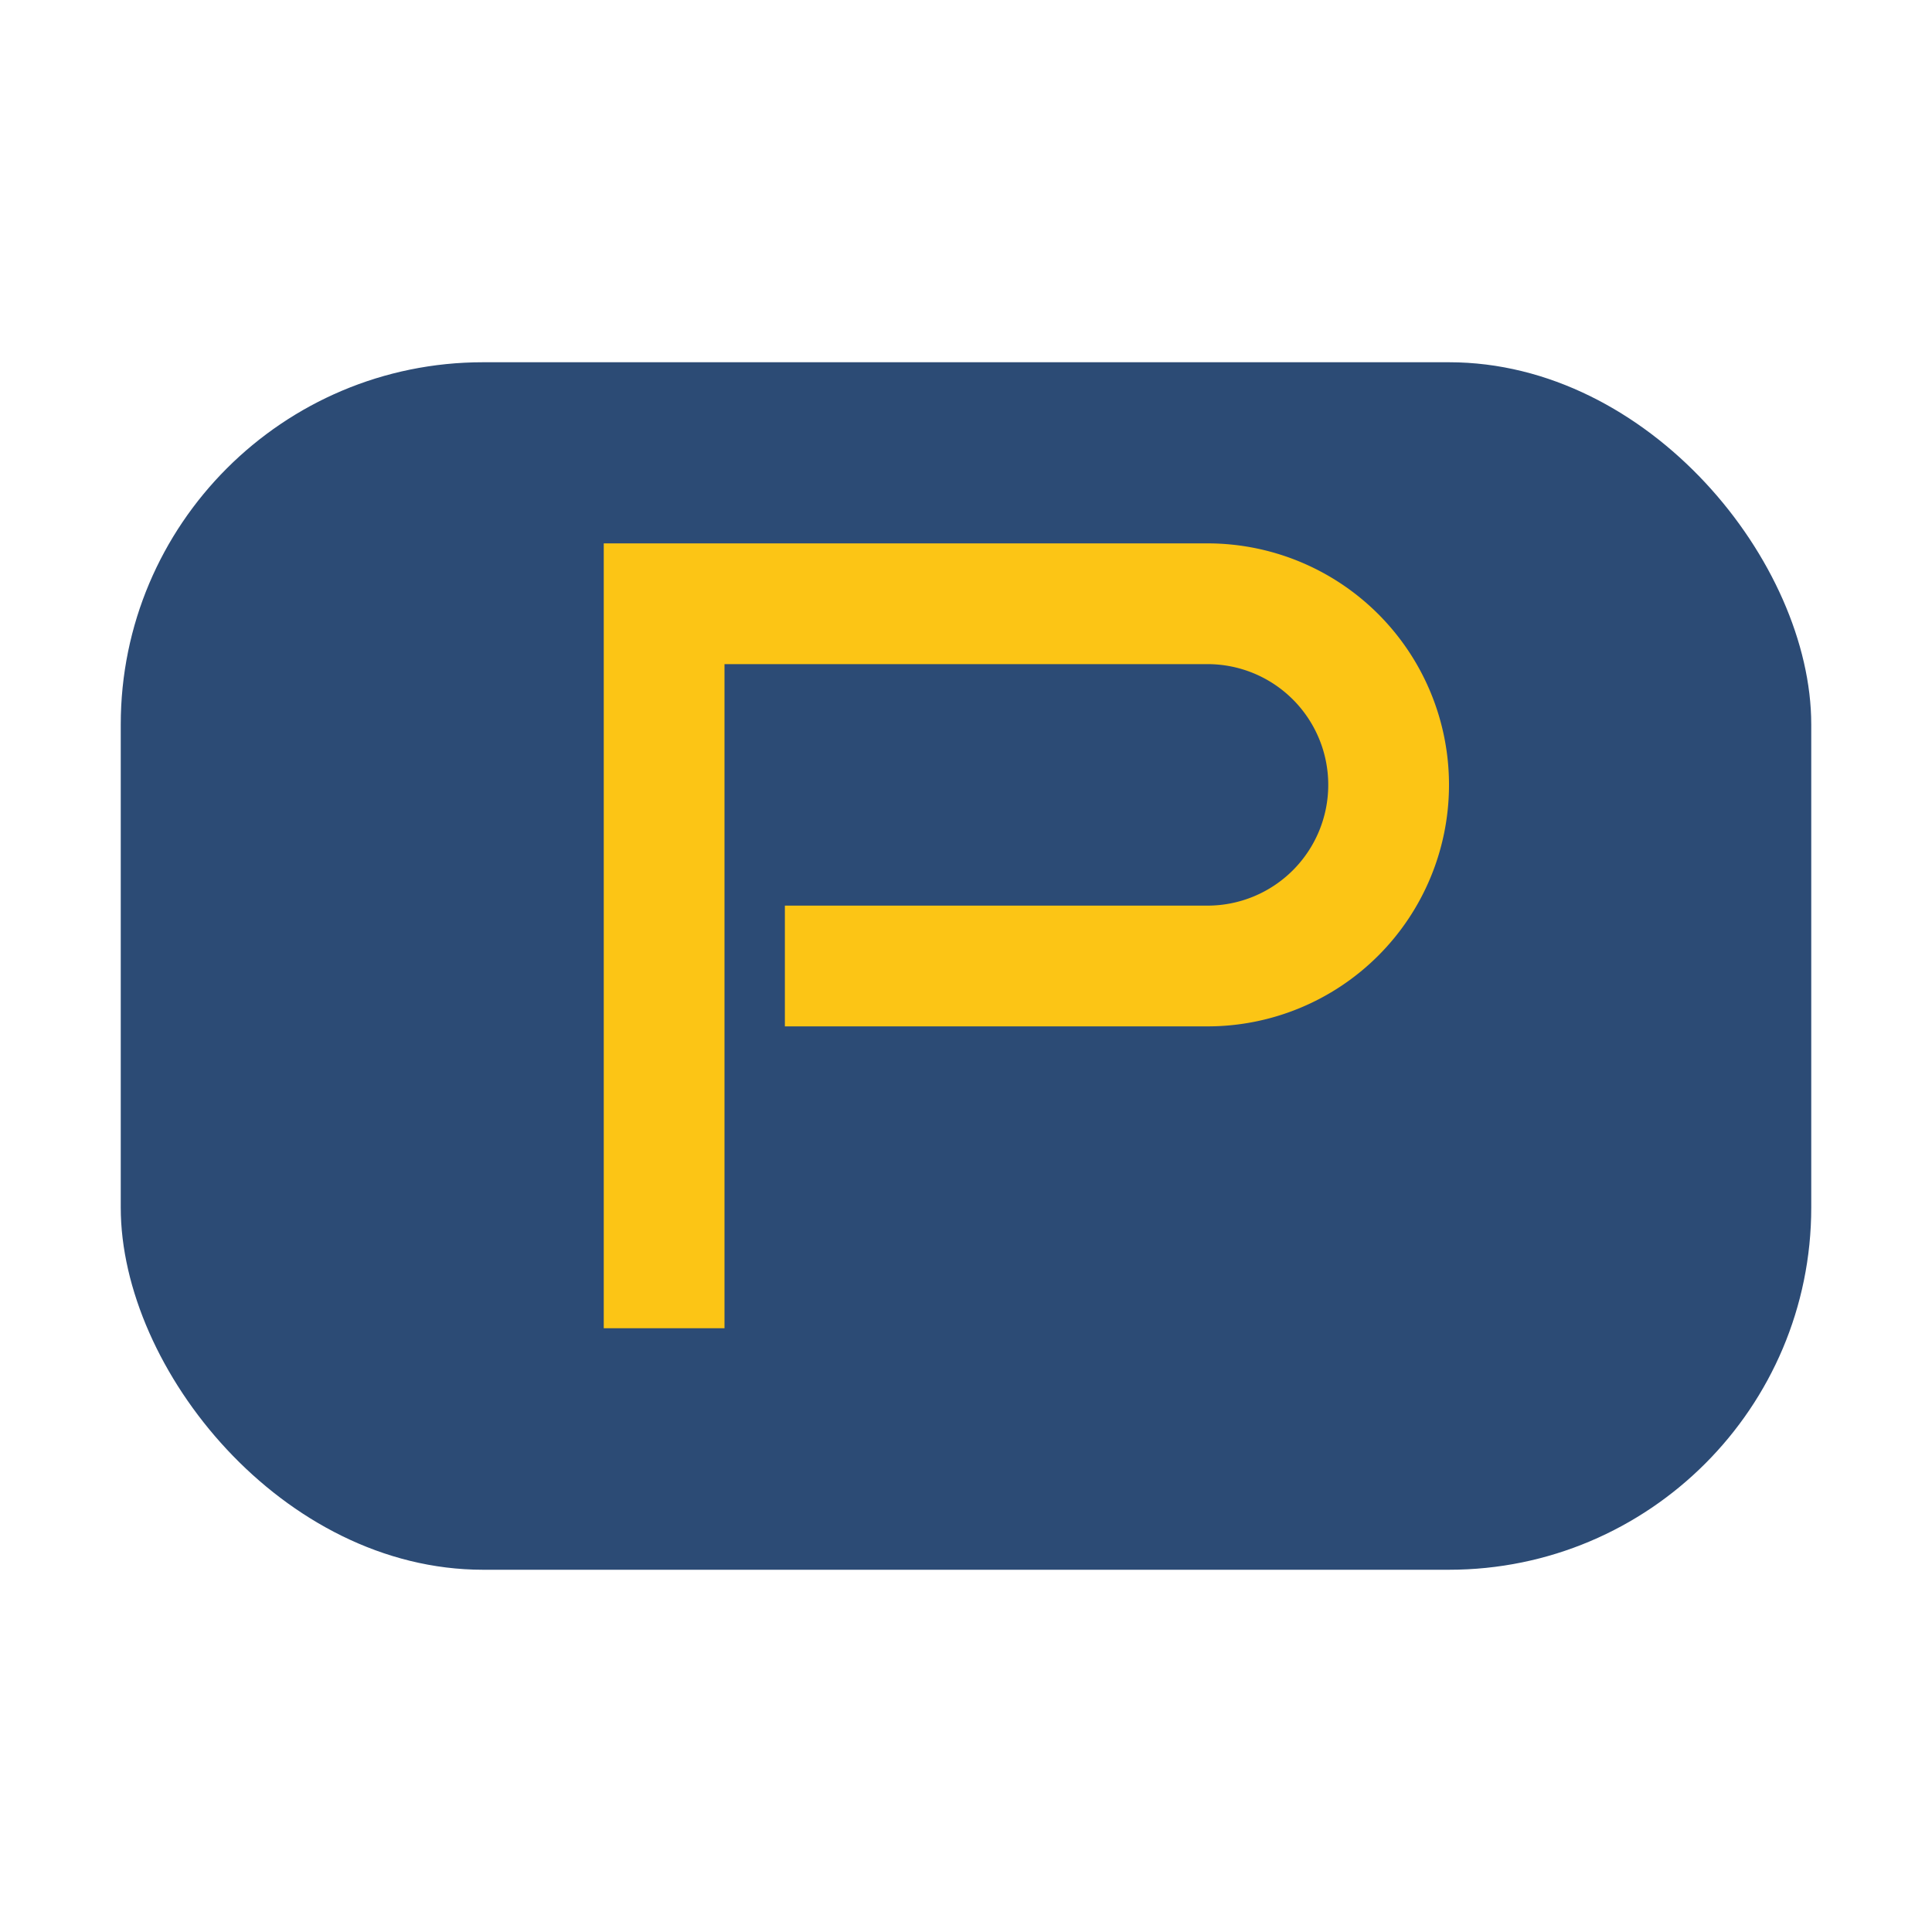
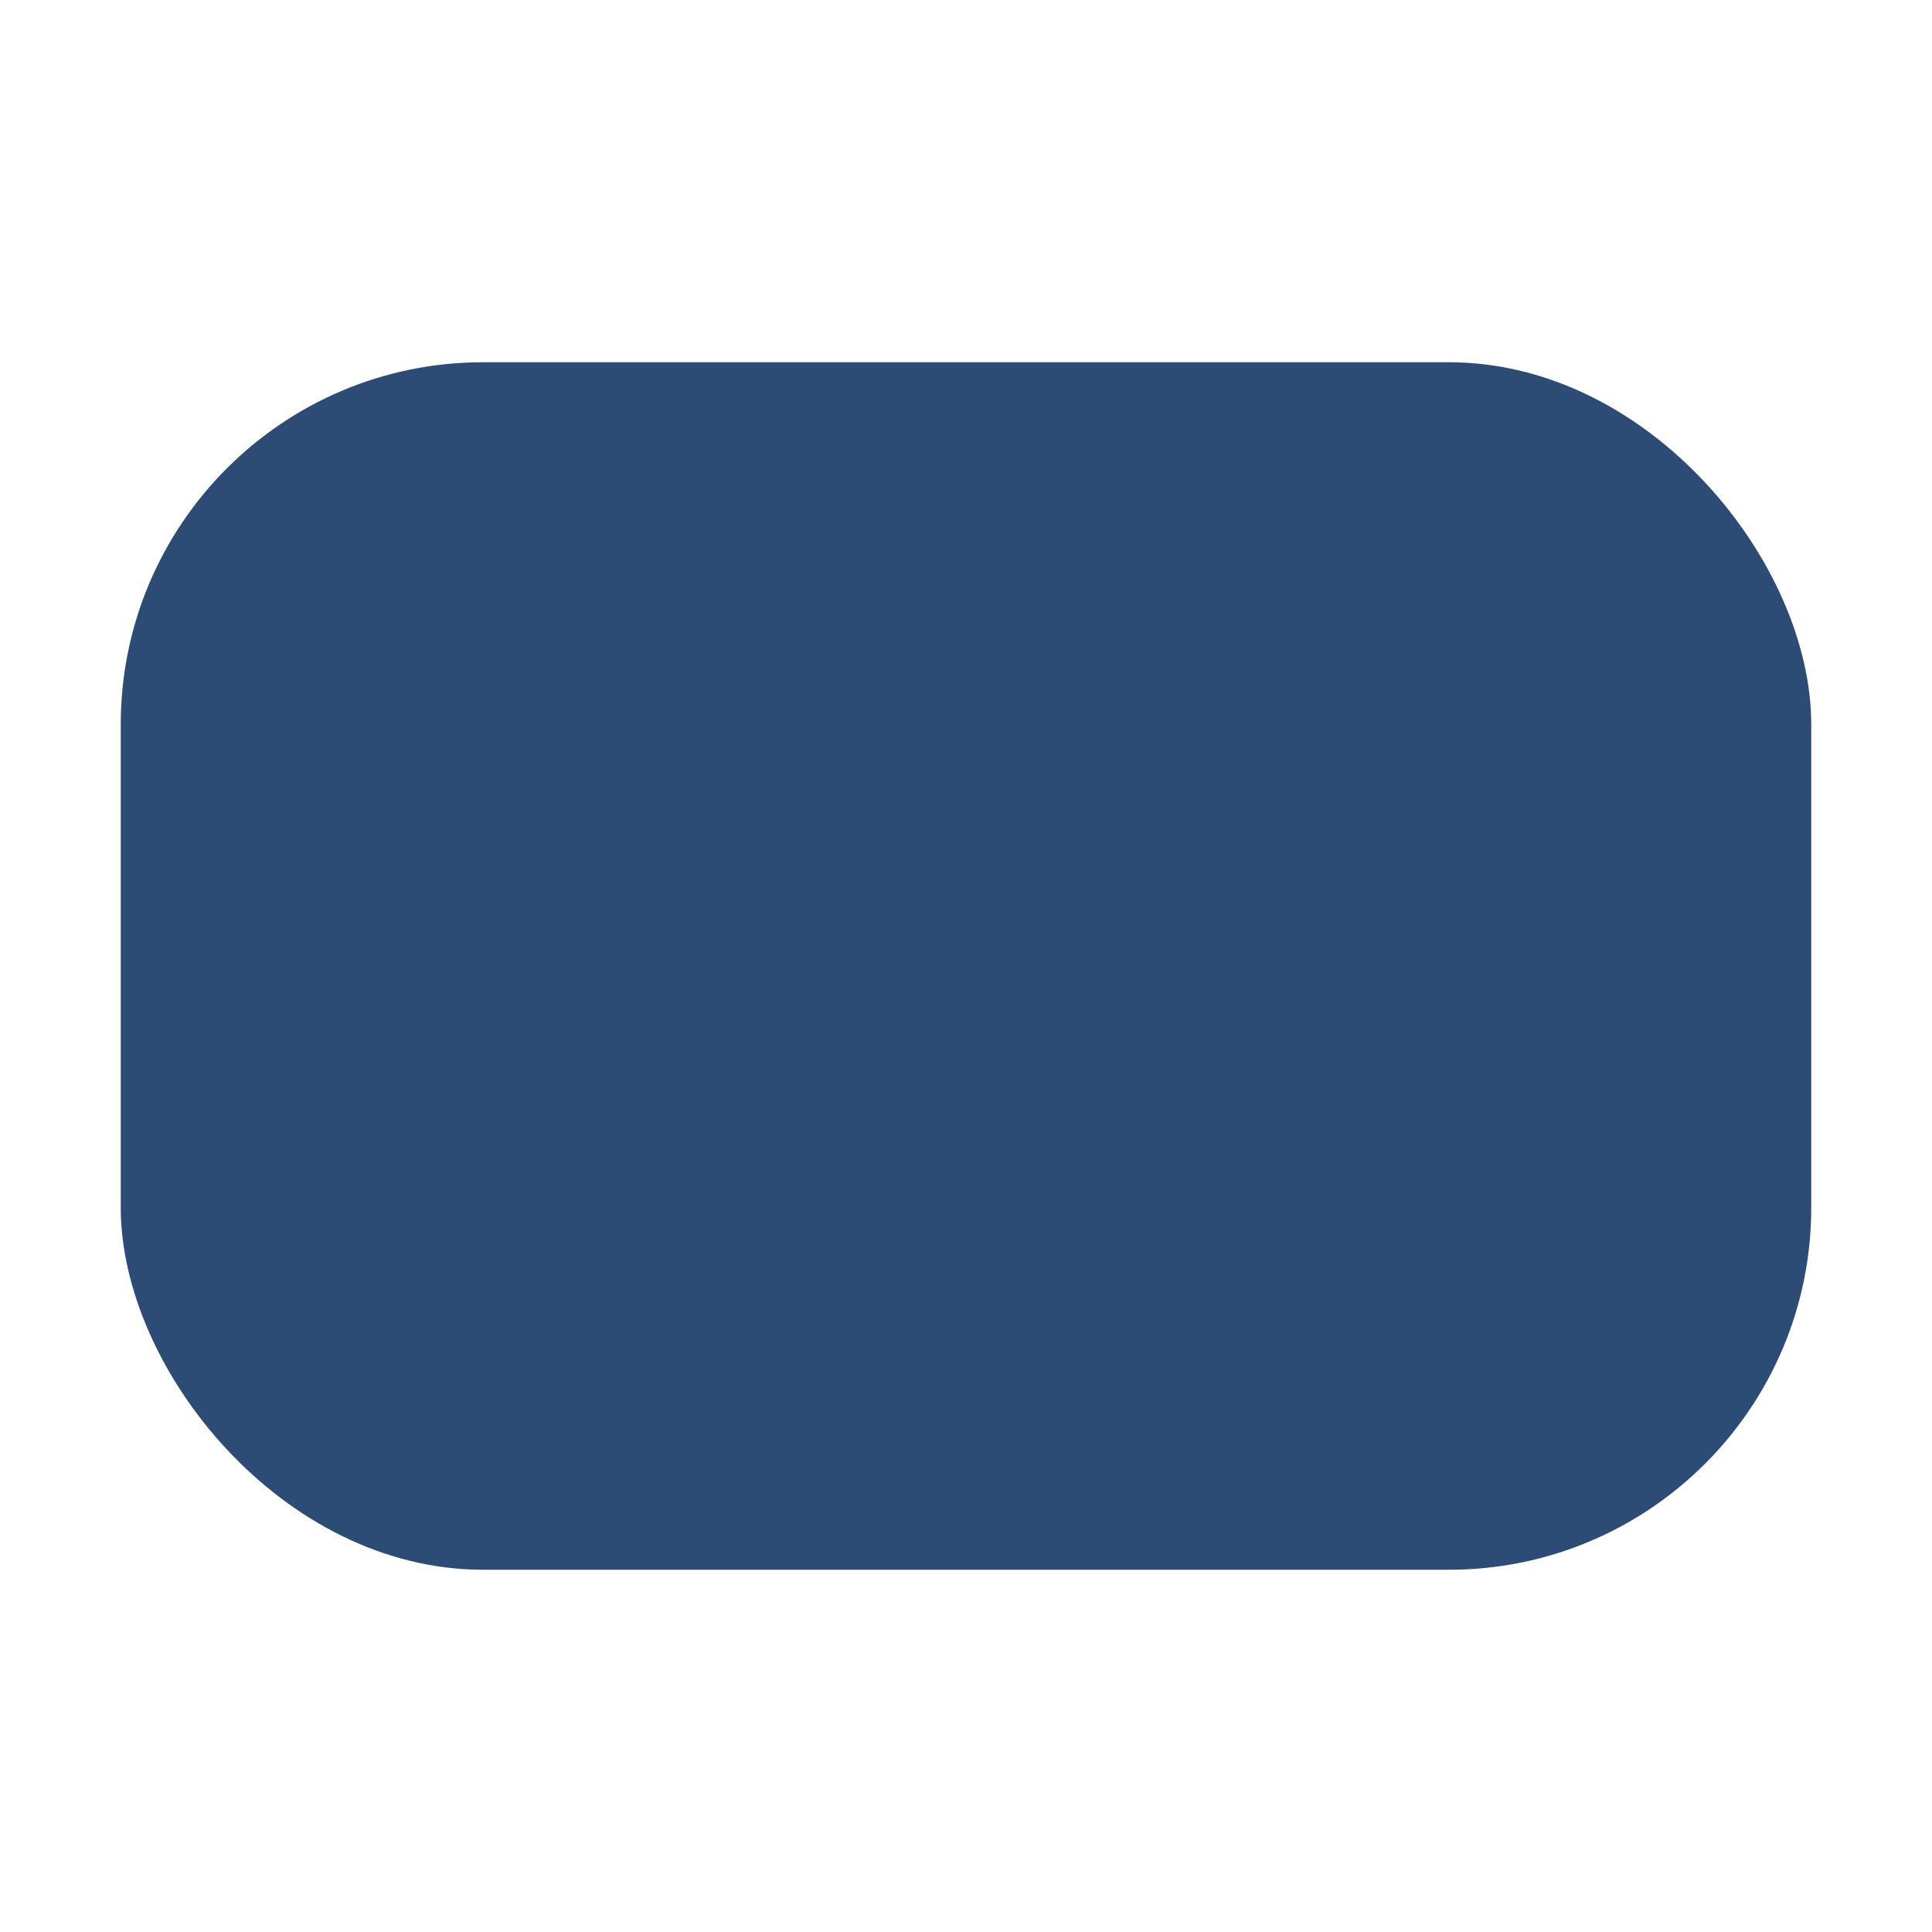
<svg xmlns="http://www.w3.org/2000/svg" width="32" height="32" viewBox="0 0 32 32">
  <rect x="2" y="6" width="28" height="20" rx="6" fill="#2C4B75" />
-   <path d="M11 22V10h9a3 3 0 110 6h-7" stroke="#FCC515" stroke-width="2" fill="none" />
</svg>